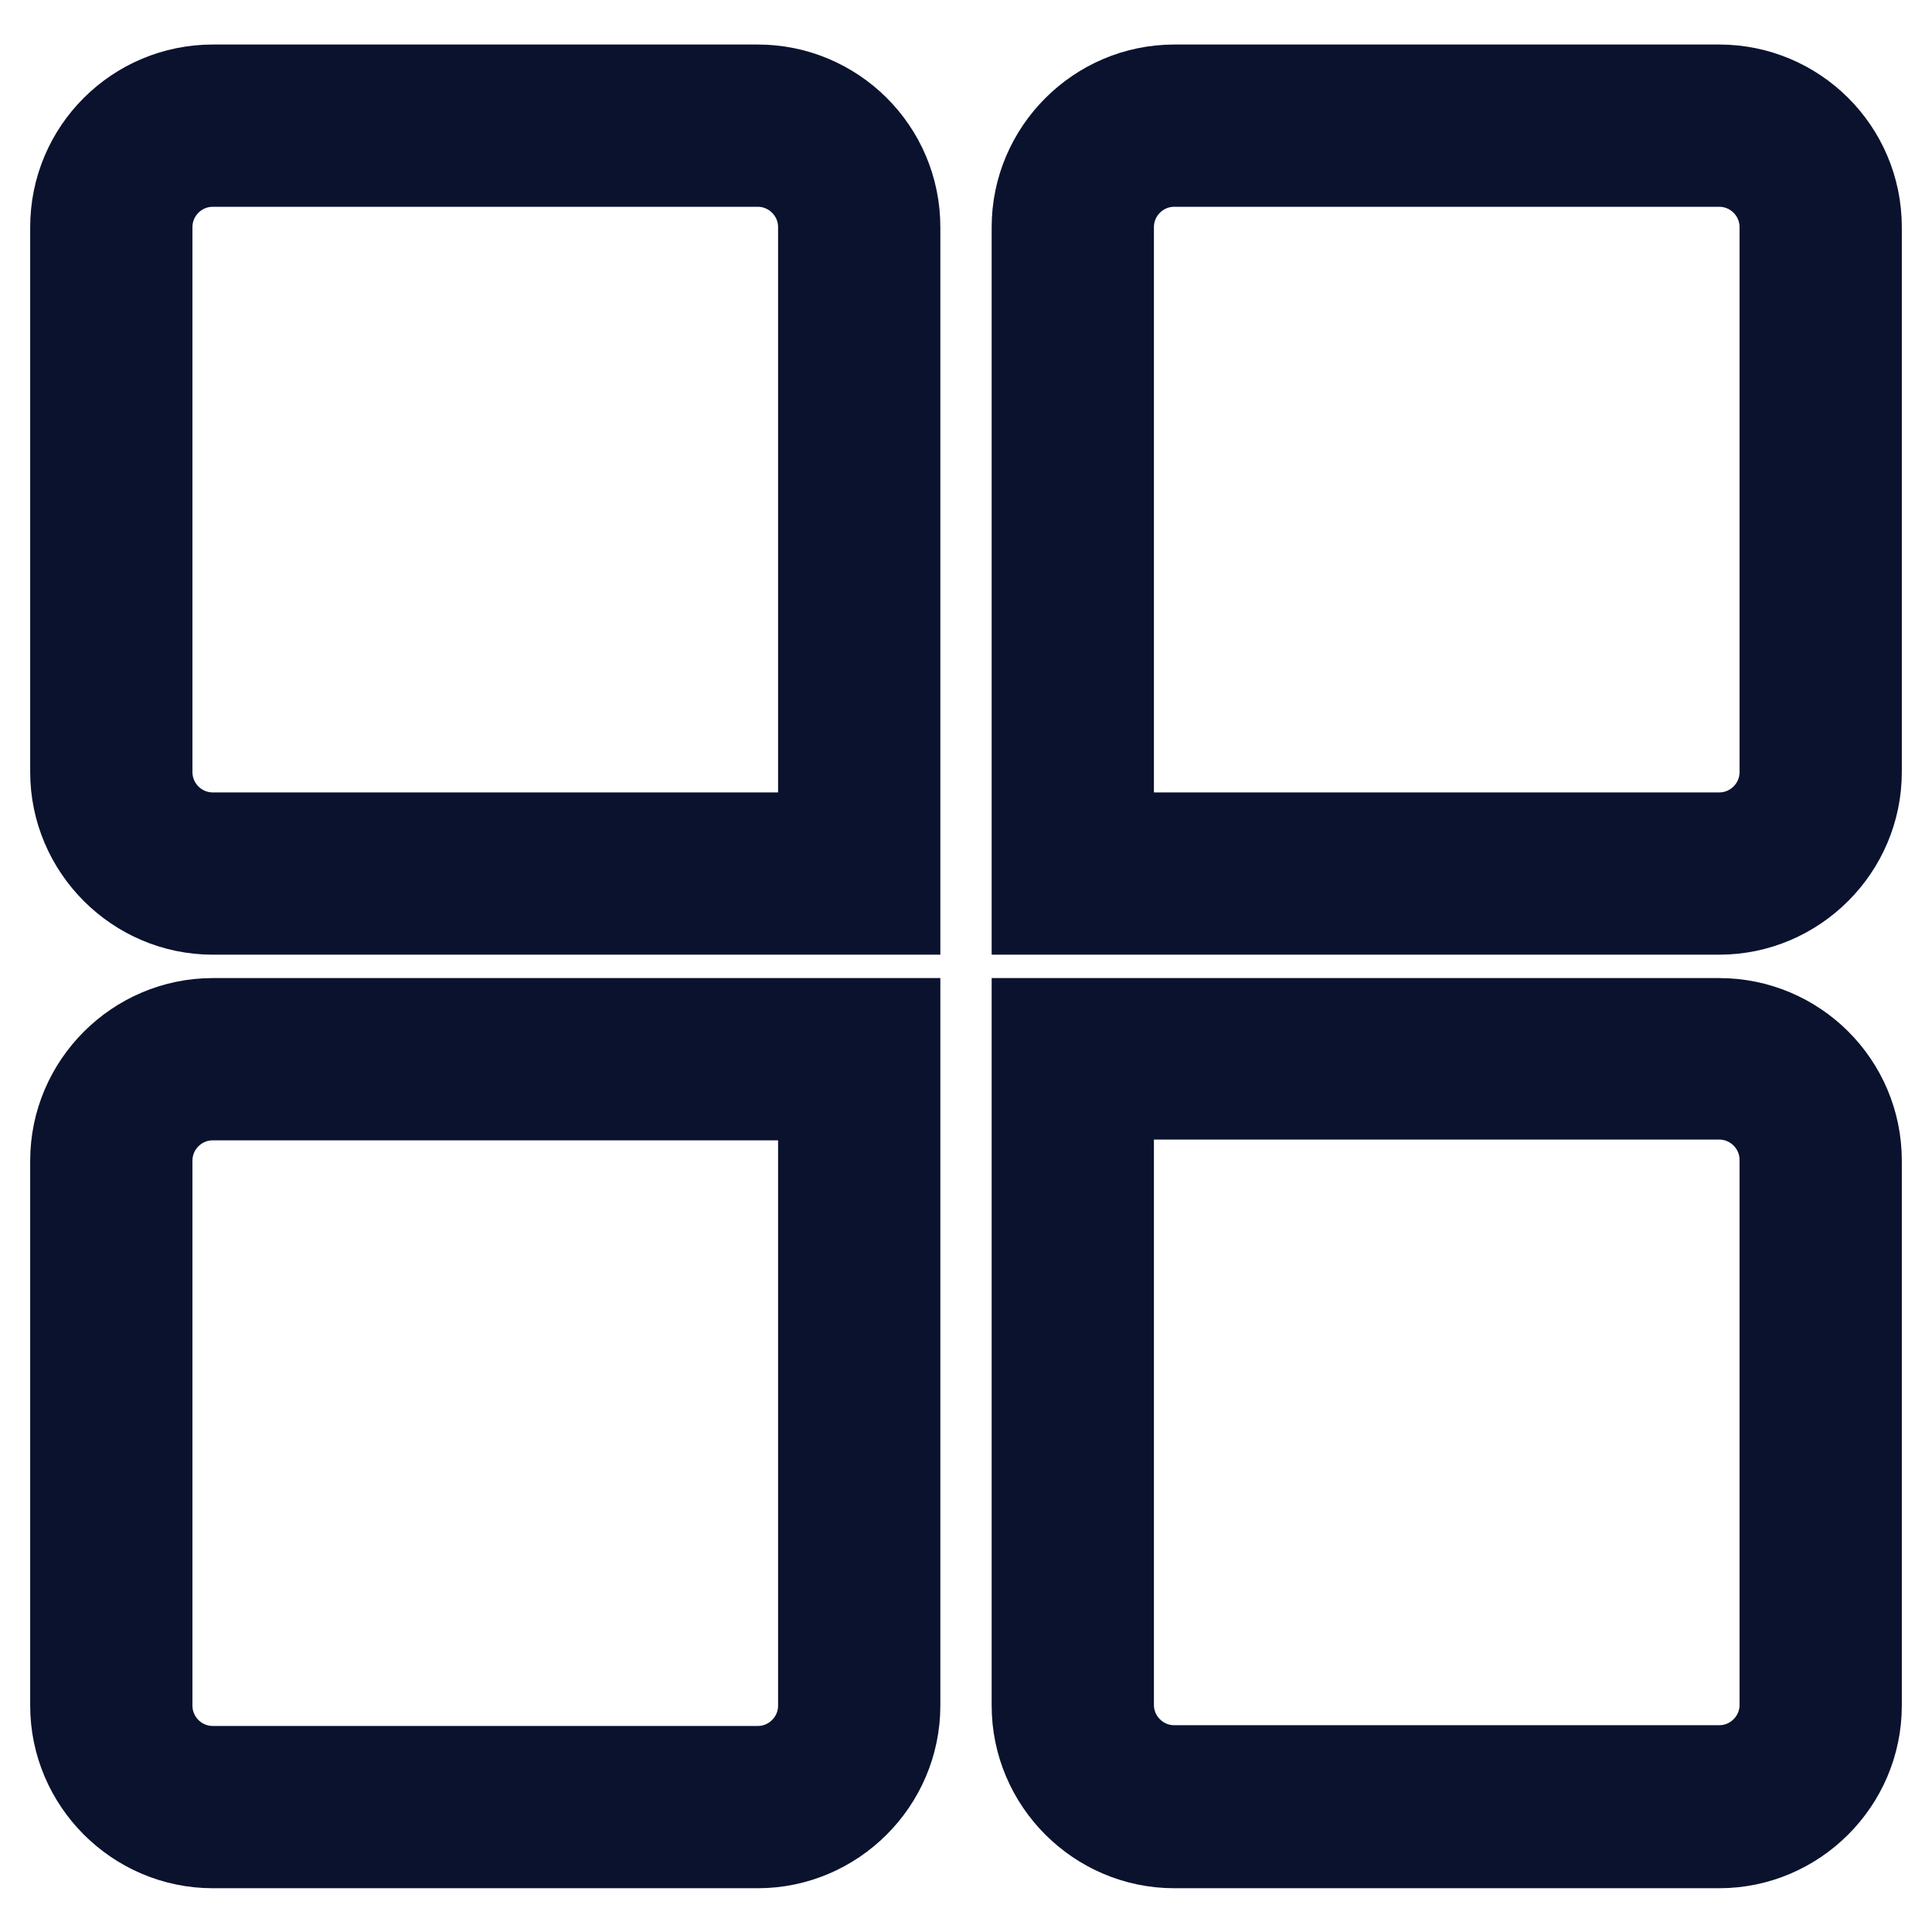
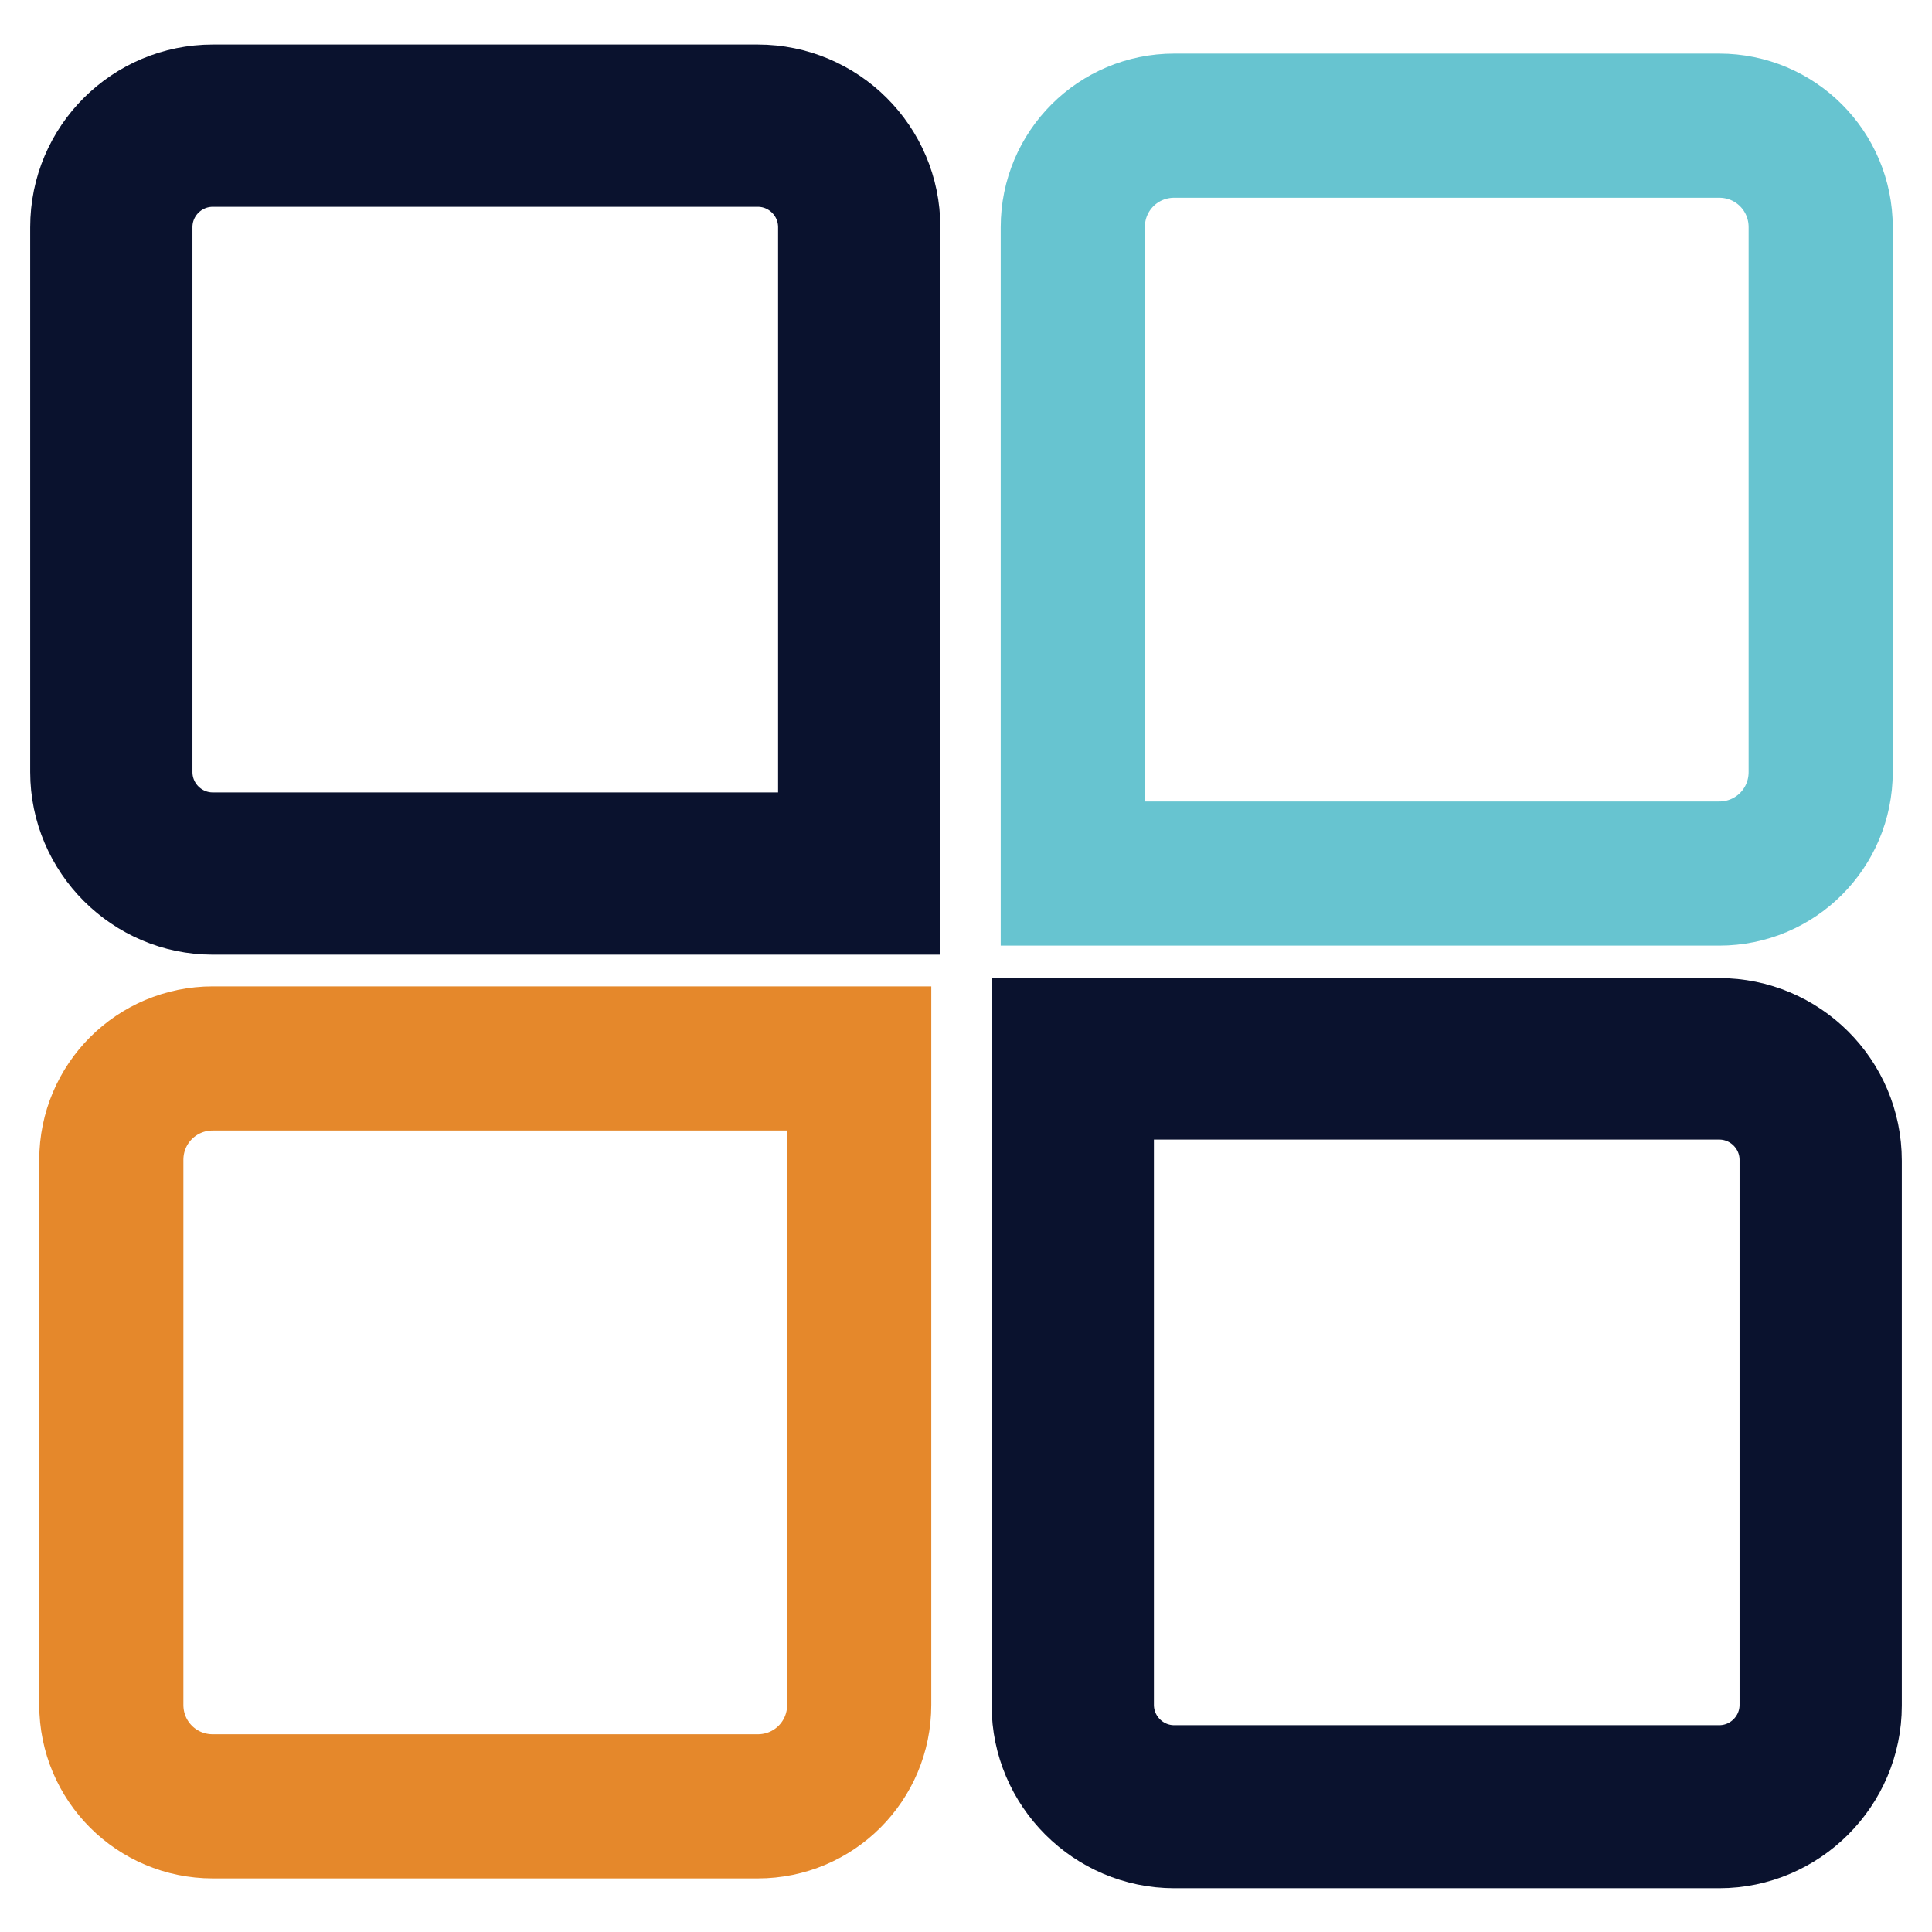
<svg xmlns="http://www.w3.org/2000/svg" version="1.1" x="0px" y="0px" viewBox="0 0 256 256" enable-background="new 0 0 256 256" xml:space="preserve">
  <g>
    <path stroke-width="12" fill-opacity="0" stroke="#efc932" d="M28.2,119.3c-9.4,0-17-7.6-17-17V30.1c0-9.4,7.6-17,17-17h72.2c9.4,0,17,7.6,17,17v89.2H28.2z M28.2,20.1 c-5.5,0-9.9,4.4-9.9,9.9v72.2c0,5.5,4.4,9.9,9.9,9.9h82.1V30.1c0-5.5-4.4-9.9-9.9-9.9H28.2z" />
    <path stroke-width="12" fill-opacity="0" stroke="#0a122e" d="M100.4,14.2c8.7,0,15.8,7.1,15.8,15.8v88h-88c-8.7,0-15.8-7.1-15.8-15.8V30.1c0-8.7,7.1-15.8,15.8-15.8 H100.4 M28.2,113.4h83.3V30.1c0-6.1-5-11.1-11.1-11.1H28.2c-6.1,0-11.1,5-11.1,11.1v72.2C17.1,108.4,22.1,113.4,28.2,113.4  M100.4,11.9H28.2C18.2,11.9,10,20,10,30.1v72.2c0,10,8.2,18.2,18.2,18.2h90.4V30.1C118.6,20,110.4,11.9,100.4,11.9z M28.2,111 c-4.8,0-8.7-3.9-8.7-8.7V30.1c0-4.8,3.9-8.7,8.7-8.7h72.2c4.8,0,8.7,3.9,8.7,8.7V111H28.2z" />
    <path stroke-width="12" fill-opacity="0" stroke="#67c4d0" d="M138.6,119.3V30.1c0-9.4,7.6-17,17-17h72.2c9.4,0,17,7.6,17,17v72.2c0,9.4-7.6,17-17,17H138.6z  M227.8,112.2c5.5,0,9.9-4.4,9.9-9.9V30.1c0-5.5-4.4-9.9-9.9-9.9h-72.2c-5.5,0-9.9,4.4-9.9,9.9v82.1H227.8z" />
-     <path stroke-width="12" fill-opacity="0" stroke="#0a122e" d="M227.8,14.2c8.7,0,15.8,7.1,15.8,15.8v72.2c0,8.7-7.1,15.8-15.8,15.8h-88v-88c0-8.7,7.1-15.8,15.8-15.8 H227.8 M144.5,113.4h83.3c6.1,0,11.1-5,11.1-11.1V30.1c0-6.1-5-11.1-11.1-11.1h-72.2c-6.1,0-11.1,5-11.1,11.1V113.4 M227.8,11.9 h-72.2c-10,0-18.2,8.2-18.2,18.2v90.4h90.4c10,0,18.2-8.2,18.2-18.2V30.1C246,20,237.8,11.9,227.8,11.9z M146.9,111V30.1 c0-4.8,3.9-8.7,8.7-8.7h72.2c4.8,0,8.7,3.9,8.7,8.7v72.2c0,4.8-3.9,8.7-8.7,8.7H146.9z" />
    <path stroke-width="12" fill-opacity="0" stroke="#e5882b" d="M28.2,242.9c-9.4,0-17-7.6-17-17v-72.2c0-9.4,7.6-17,17-17h89.2v89.2c0,9.4-7.6,17-17,17H28.2L28.2,242.9z  M28.2,143.8c-5.5,0-9.9,4.4-9.9,9.9v72.2c0,5.5,4.4,9.9,9.9,9.9h72.2c5.5,0,9.9-4.4,9.9-9.9v-82.1H28.2L28.2,143.8z" />
-     <path stroke-width="12" fill-opacity="0" stroke="#0a122e" d="M116.2,137.9v88c0,8.7-7.1,15.8-15.8,15.8H28.2c-8.7,0-15.8-7.1-15.8-15.8v-72.2c0-8.7,7.1-15.8,15.8-15.8 H116.2 M28.2,237h72.2c6.1,0,11.1-5,11.1-11.1v-83.3H28.2c-6.1,0-11.1,5-11.1,11.1v72.2C17.1,232.1,22.1,237,28.2,237 M118.6,135.6 H28.2c-10,0-18.2,8.2-18.2,18.2v72.2c0,10,8.2,18.2,18.2,18.2h72.2c10,0,18.2-8.2,18.2-18.2V135.6L118.6,135.6z M28.2,234.7 c-4.8,0-8.7-3.9-8.7-8.7v-72.2c0-4.8,3.9-8.7,8.7-8.7h80.9v80.9c0,4.8-3.9,8.7-8.7,8.7H28.2z" />
-     <path stroke-width="12" fill-opacity="0" stroke="#efc932" d="M155.6,242.9c-9.4,0-17-7.6-17-17v-89.2h89.2c9.4,0,17,7.6,17,17v72.2c0,9.4-7.6,17-17,17H155.6z  M145.7,225.9c0,5.5,4.4,9.9,9.9,9.9h72.2c5.5,0,9.9-4.4,9.9-9.9v-72.2c0-5.5-4.4-9.9-9.9-9.9h-82.1V225.9L145.7,225.9z" />
    <path stroke-width="12" fill-opacity="0" stroke="#0a122e" d="M227.8,137.9c8.7,0,15.8,7.1,15.8,15.8v72.2c0,8.7-7.1,15.8-15.8,15.8h-72.2c-8.7,0-15.8-7.1-15.8-15.8v-88 H227.8 M155.6,237h72.2c6.1,0,11.1-5,11.1-11.1v-72.2c0-6.1-5-11.1-11.1-11.1h-83.3v83.3C144.5,232.1,149.5,237,155.6,237  M227.8,135.6h-90.4v90.4c0,10,8.2,18.2,18.2,18.2h72.2c10,0,18.2-8.2,18.2-18.2v-72.2C246,143.7,237.8,135.6,227.8,135.6z  M146.9,145h80.9c4.8,0,8.7,3.9,8.7,8.7v72.2c0,4.8-3.9,8.7-8.7,8.7h-72.2c-4.8,0-8.7-3.9-8.7-8.7V145L146.9,145z" />
  </g>
</svg>